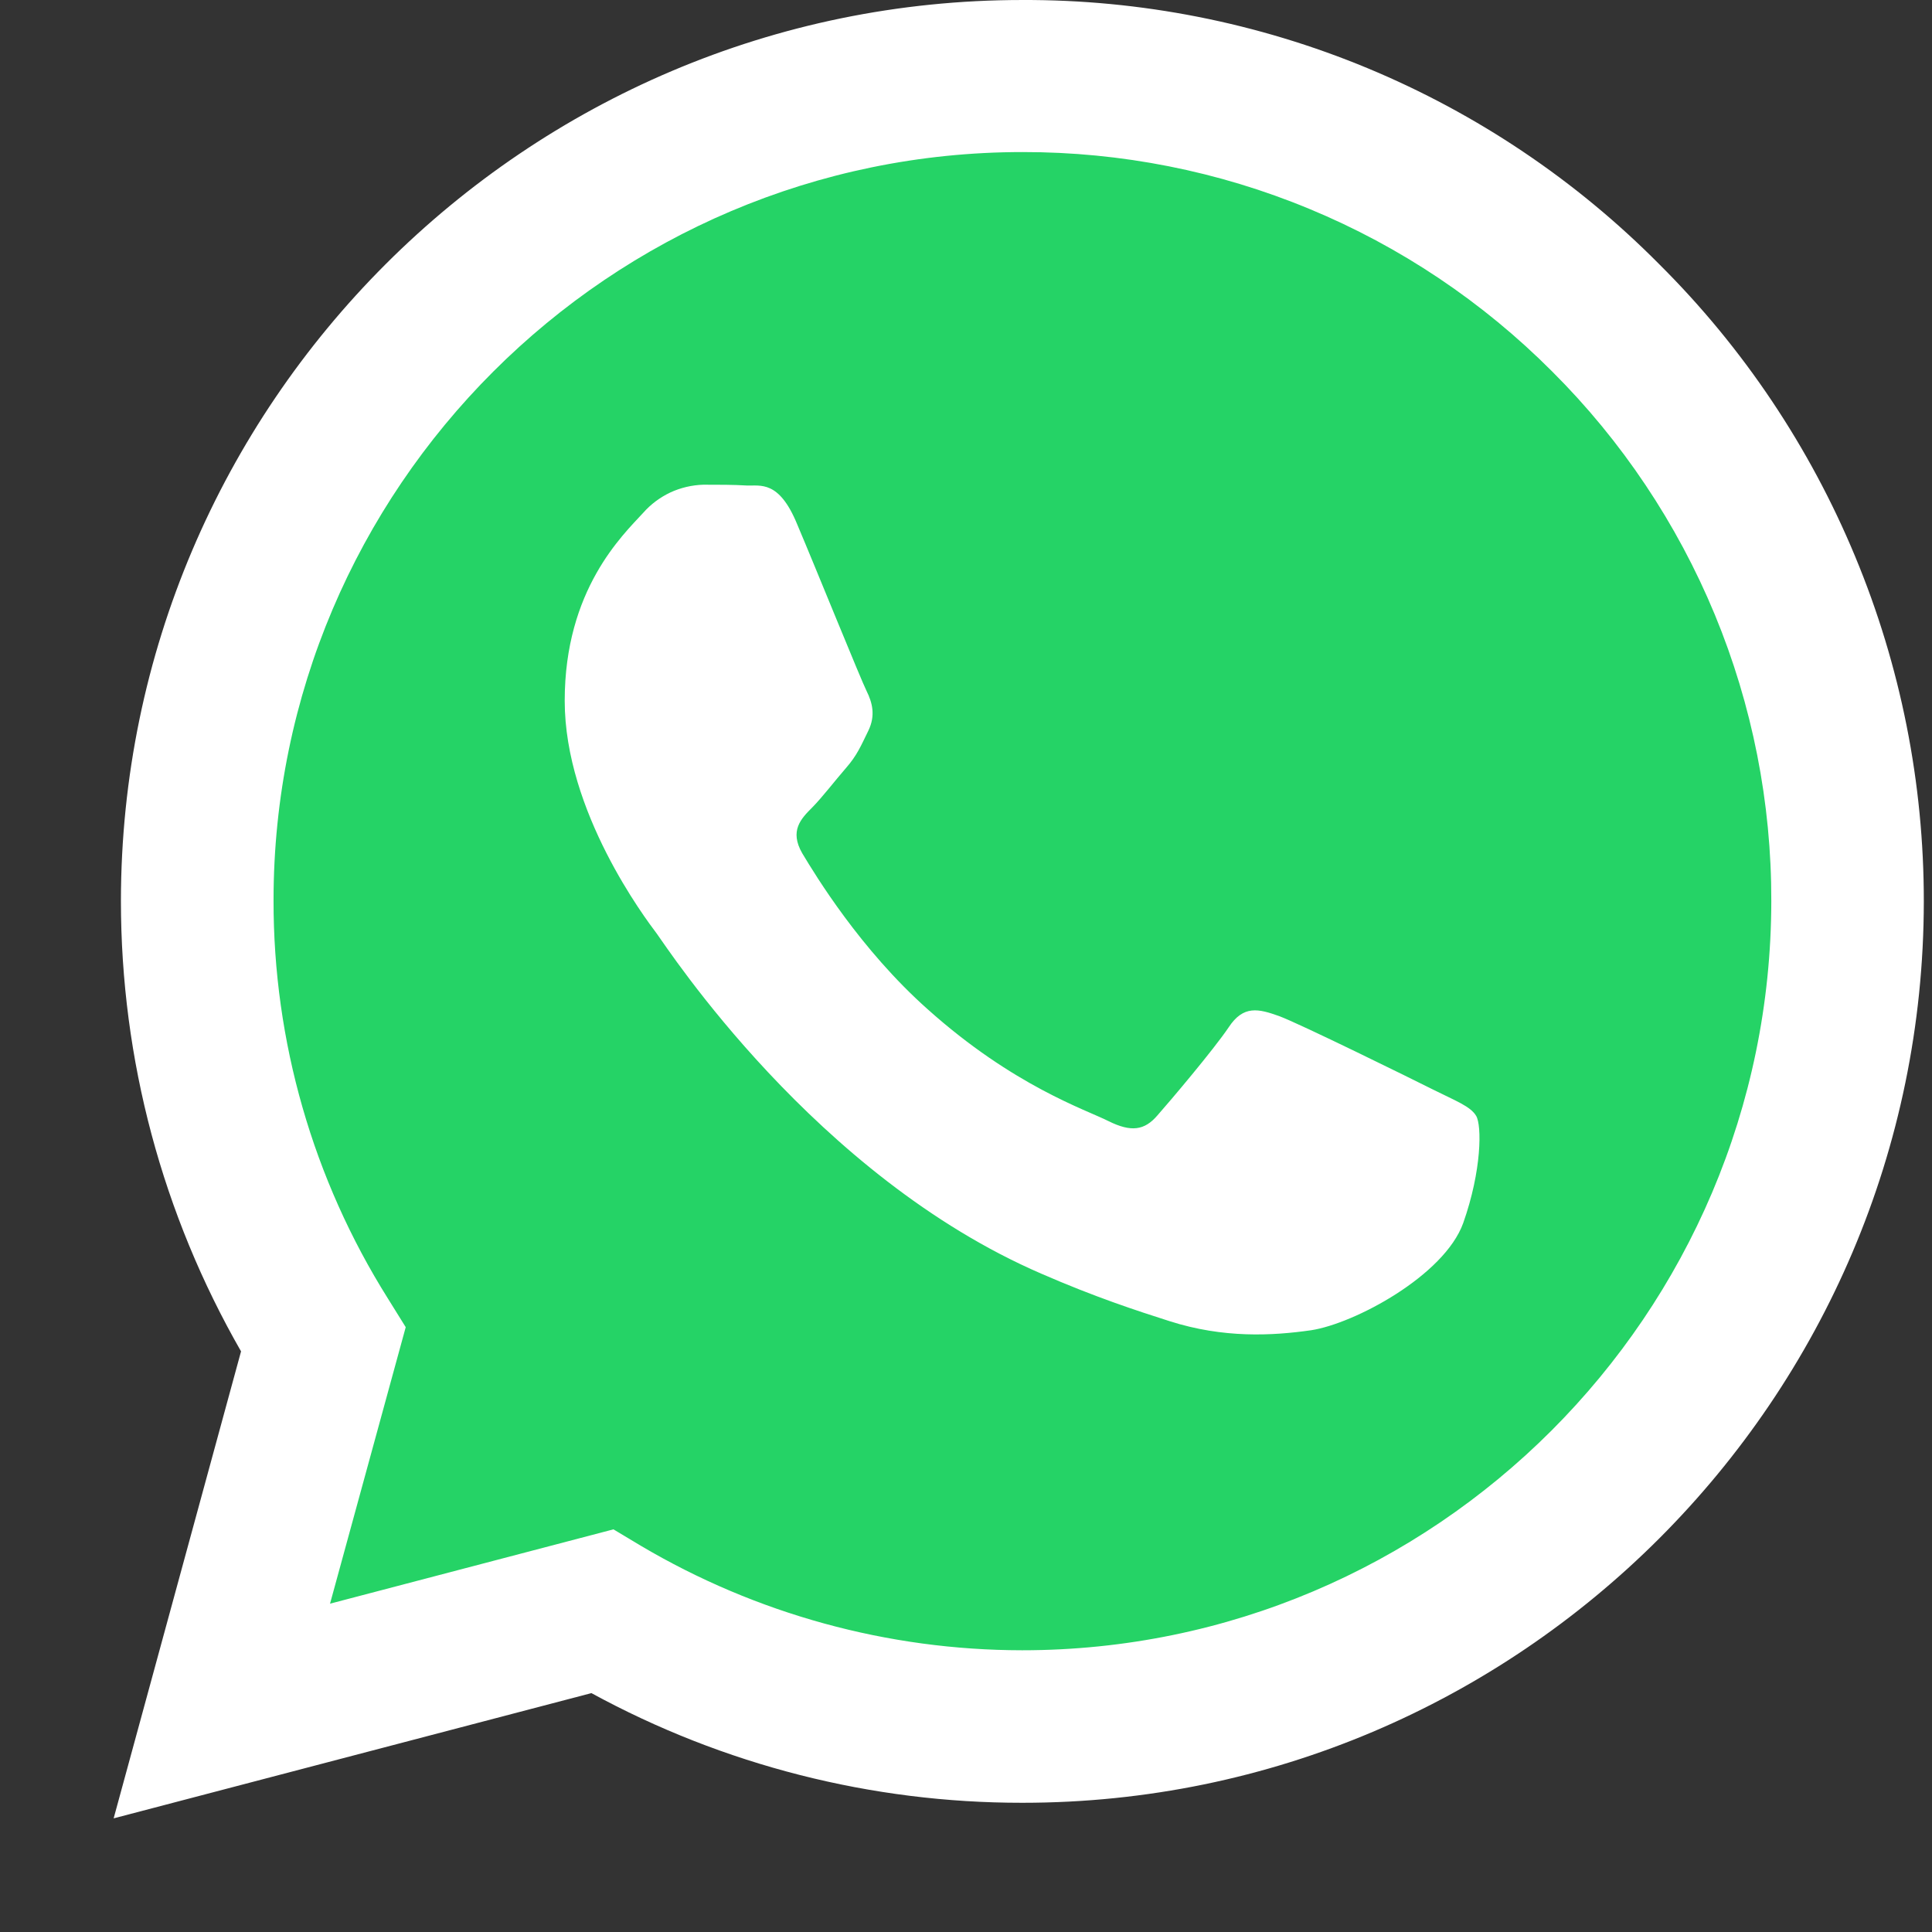
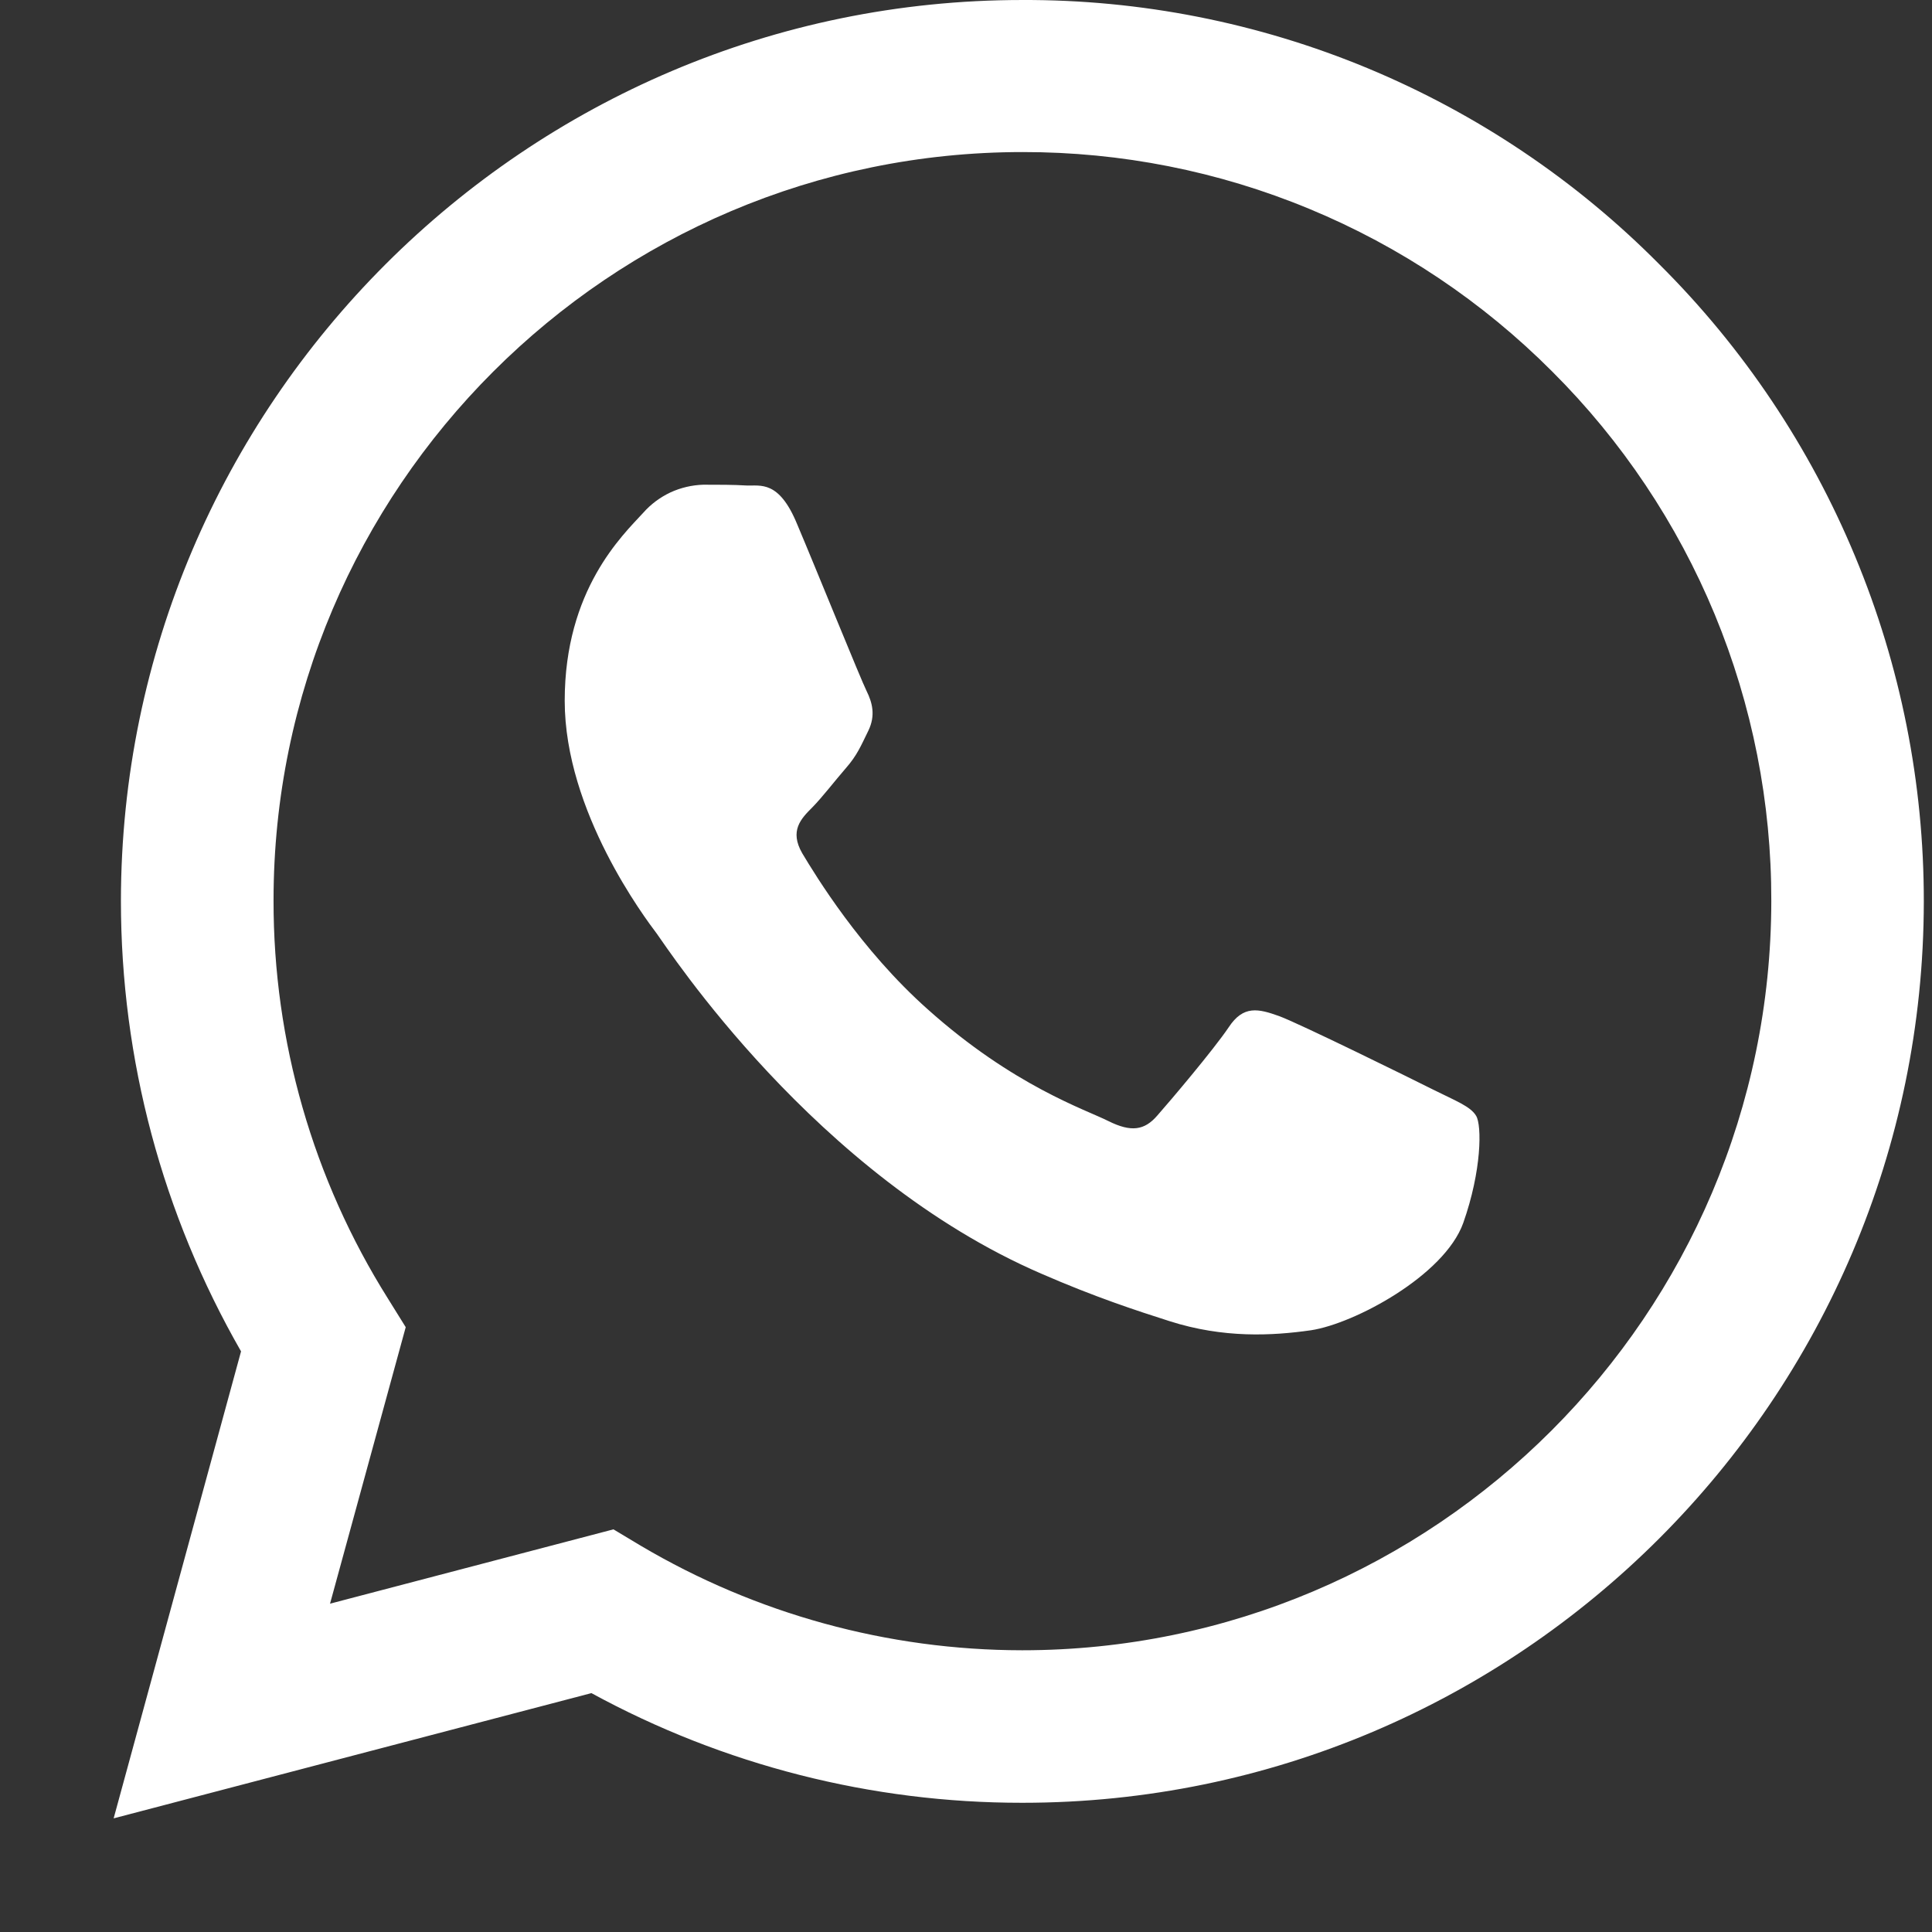
<svg xmlns="http://www.w3.org/2000/svg" width="17" height="17" viewBox="0 0 17 17" fill="none">
  <rect x="0" y="0" width="17" height="17" fill="#333333" stroke="none" />
-   <path d="M2.067 15.142L2.908 11.066L6.141 14.292L2.067 15.142Z" fill="#25D366" />
-   <path d="M15.999 8C15.999 11.866 12.866 15 9 15C5.134 15 2 11.866 2 8C2 4.134 5.134 1 9 1C12.866 1 15.999 4.134 15.999 8Z" fill="#25D366" />
  <path d="M14.601 2.326C13.868 1.586 12.994 0.999 12.031 0.599C11.069 0.2 10.036 -0.004 8.994 5.54251e-05C4.627 5.54251e-05 1.068 3.558 1.064 7.926C1.064 9.325 1.43 10.686 2.121 11.891L1 16L5.204 14.898C6.366 15.532 7.67 15.864 8.994 15.863H8.998C13.366 15.863 16.924 12.305 16.928 7.933C16.929 6.891 16.724 5.859 16.324 4.897C15.925 3.935 15.34 3.061 14.601 2.326ZM8.994 14.521C7.813 14.52 6.654 14.202 5.638 13.601L5.398 13.457L2.904 14.111L3.57 11.678L3.414 11.427C2.754 10.377 2.405 9.162 2.407 7.922C2.407 4.296 5.364 1.338 8.998 1.338C9.864 1.337 10.721 1.506 11.521 1.838C12.321 2.169 13.047 2.656 13.658 3.269C14.271 3.88 14.757 4.607 15.088 5.406C15.419 6.206 15.588 7.064 15.586 7.929C15.582 11.568 12.625 14.521 8.994 14.521ZM12.609 9.587C12.412 9.488 11.439 9.009 11.256 8.941C11.074 8.876 10.941 8.842 10.811 9.04C10.678 9.237 10.298 9.686 10.184 9.815C10.07 9.948 9.952 9.963 9.754 9.865C9.557 9.765 8.918 9.557 8.162 8.88C7.572 8.355 7.177 7.705 7.059 7.508C6.945 7.31 7.048 7.204 7.147 7.105C7.234 7.017 7.344 6.873 7.443 6.759C7.543 6.645 7.576 6.561 7.641 6.429C7.706 6.295 7.675 6.181 7.626 6.082C7.576 5.983 7.181 5.006 7.014 4.612C6.854 4.223 6.691 4.277 6.569 4.272C6.455 4.265 6.322 4.265 6.189 4.265C6.089 4.268 5.99 4.291 5.899 4.333C5.808 4.376 5.726 4.437 5.66 4.512C5.478 4.71 4.969 5.189 4.969 6.166C4.969 7.143 5.679 8.082 5.779 8.215C5.877 8.348 7.173 10.347 9.162 11.207C9.632 11.412 10.002 11.533 10.291 11.625C10.766 11.777 11.195 11.754 11.537 11.705C11.917 11.647 12.708 11.225 12.875 10.762C13.039 10.298 13.039 9.902 12.989 9.819C12.94 9.735 12.807 9.686 12.609 9.587Z" fill="#FFF" />
</svg>